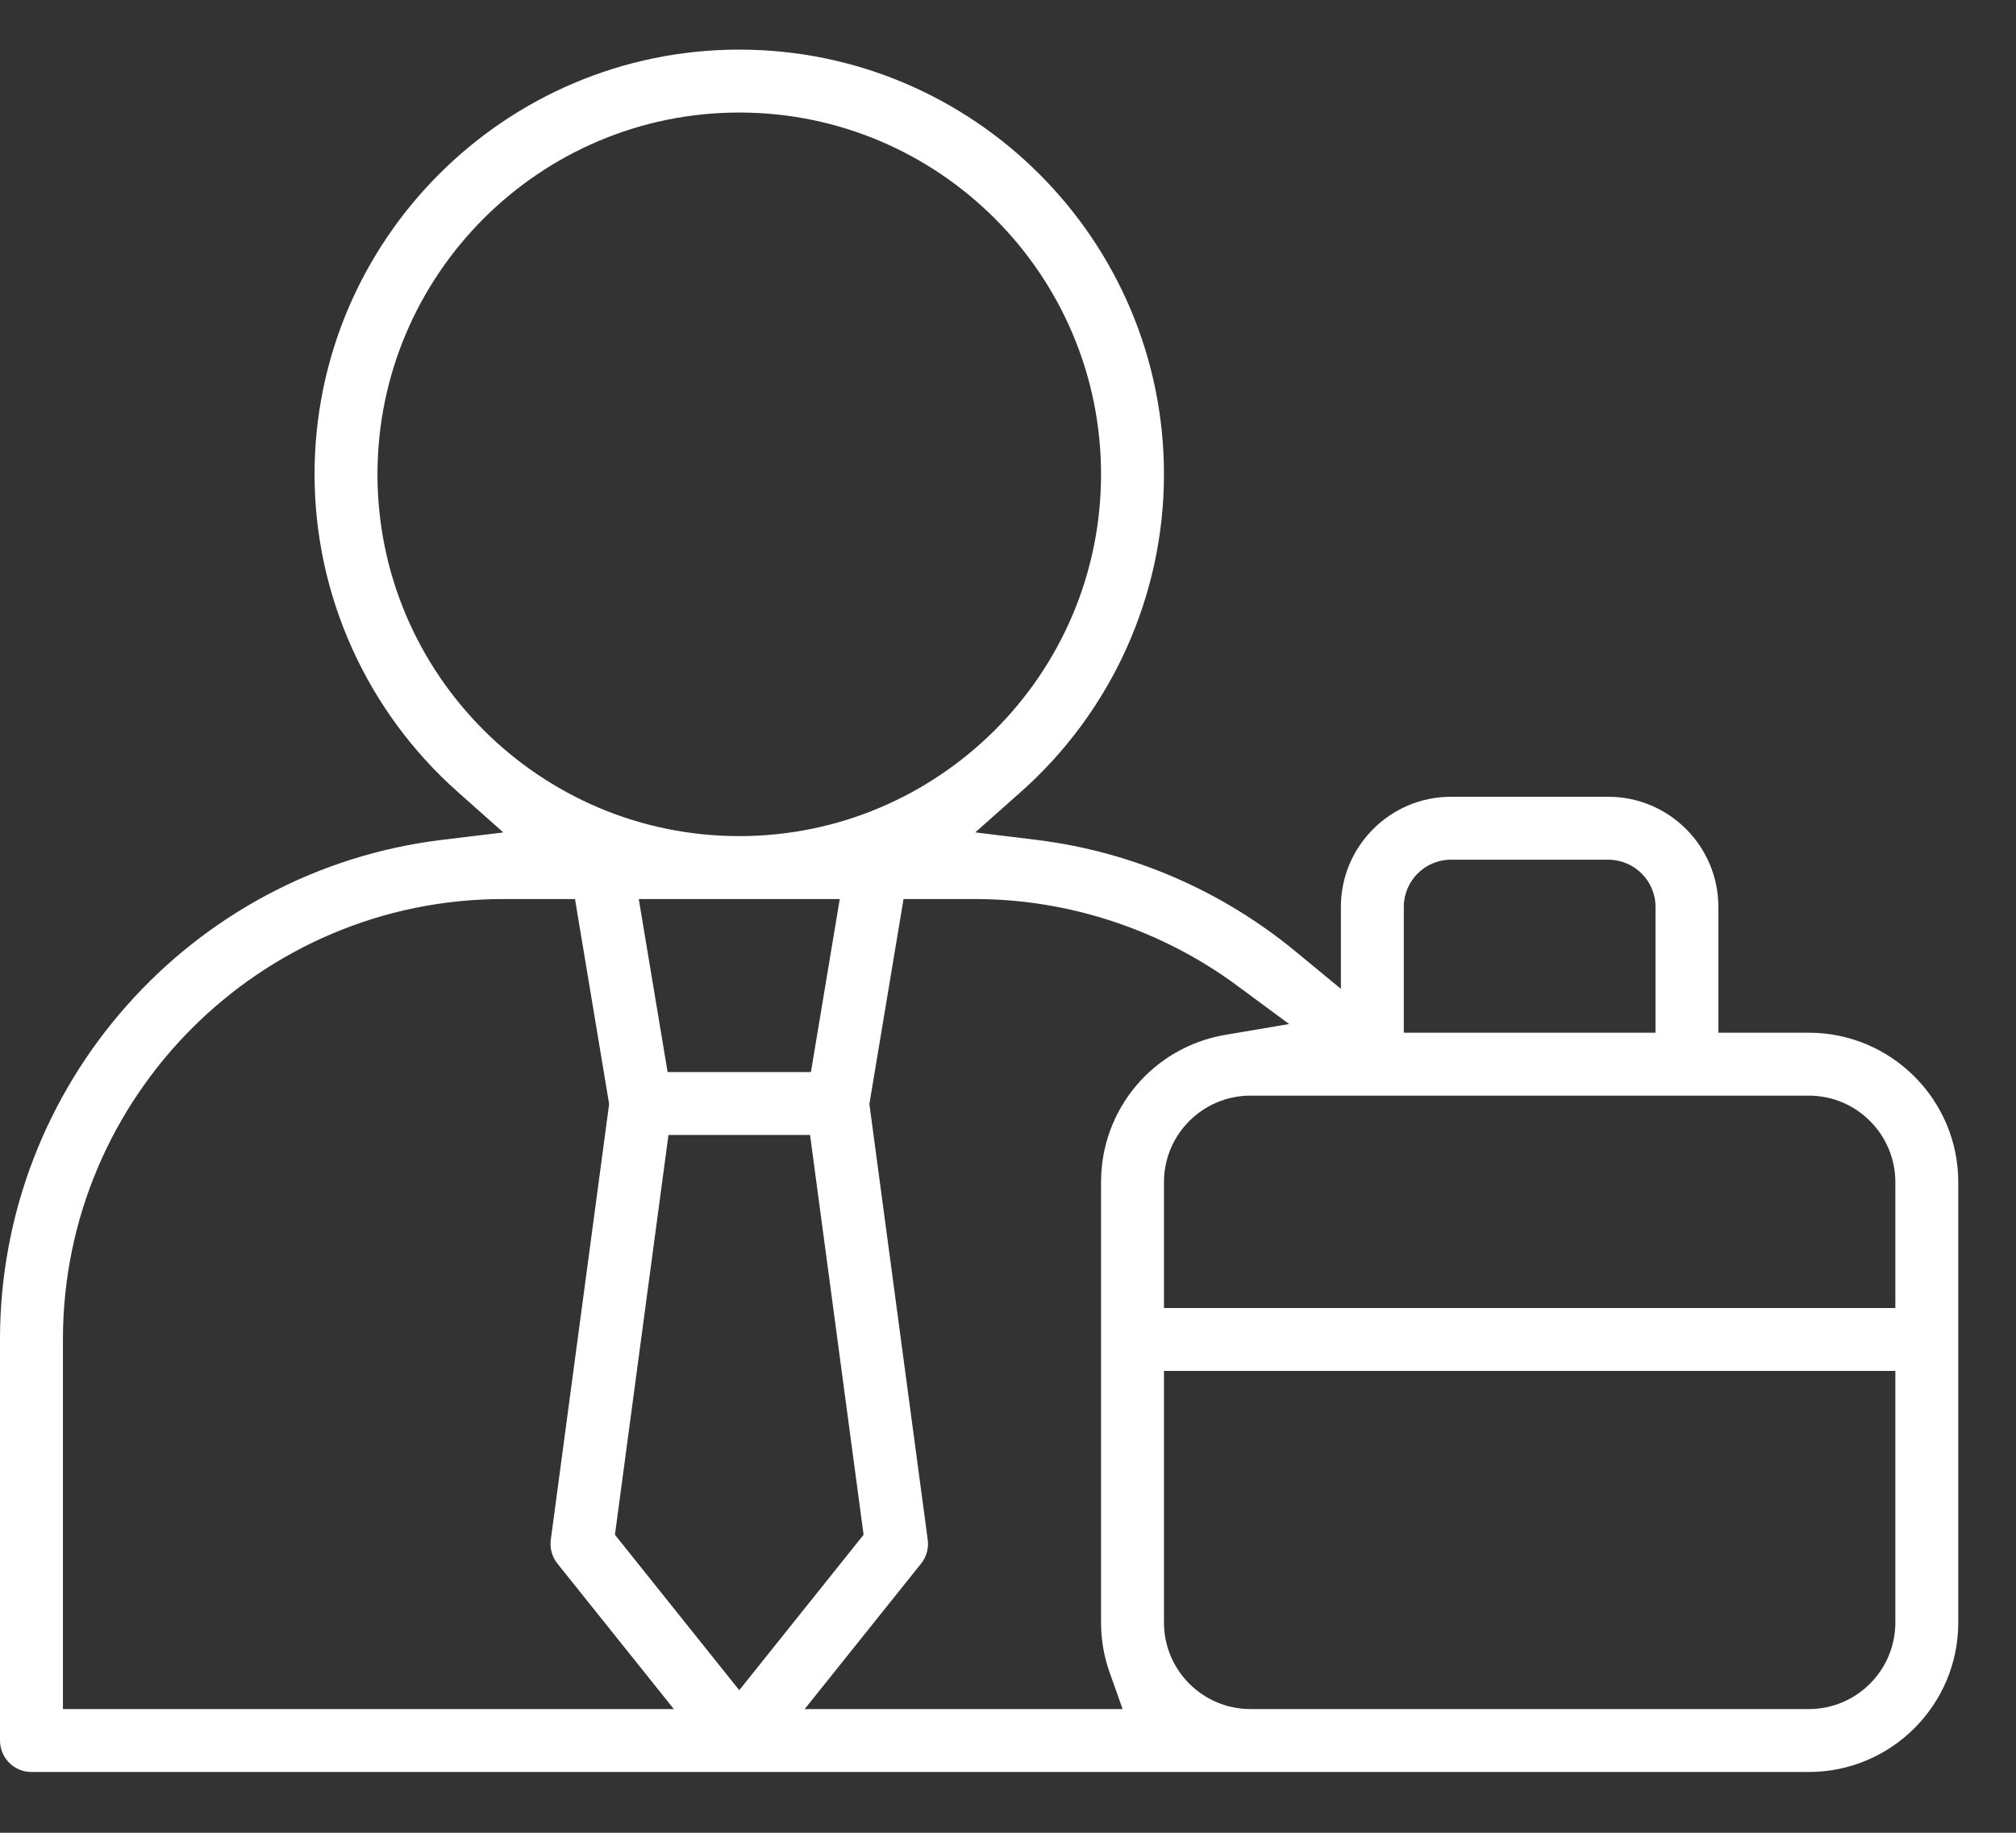
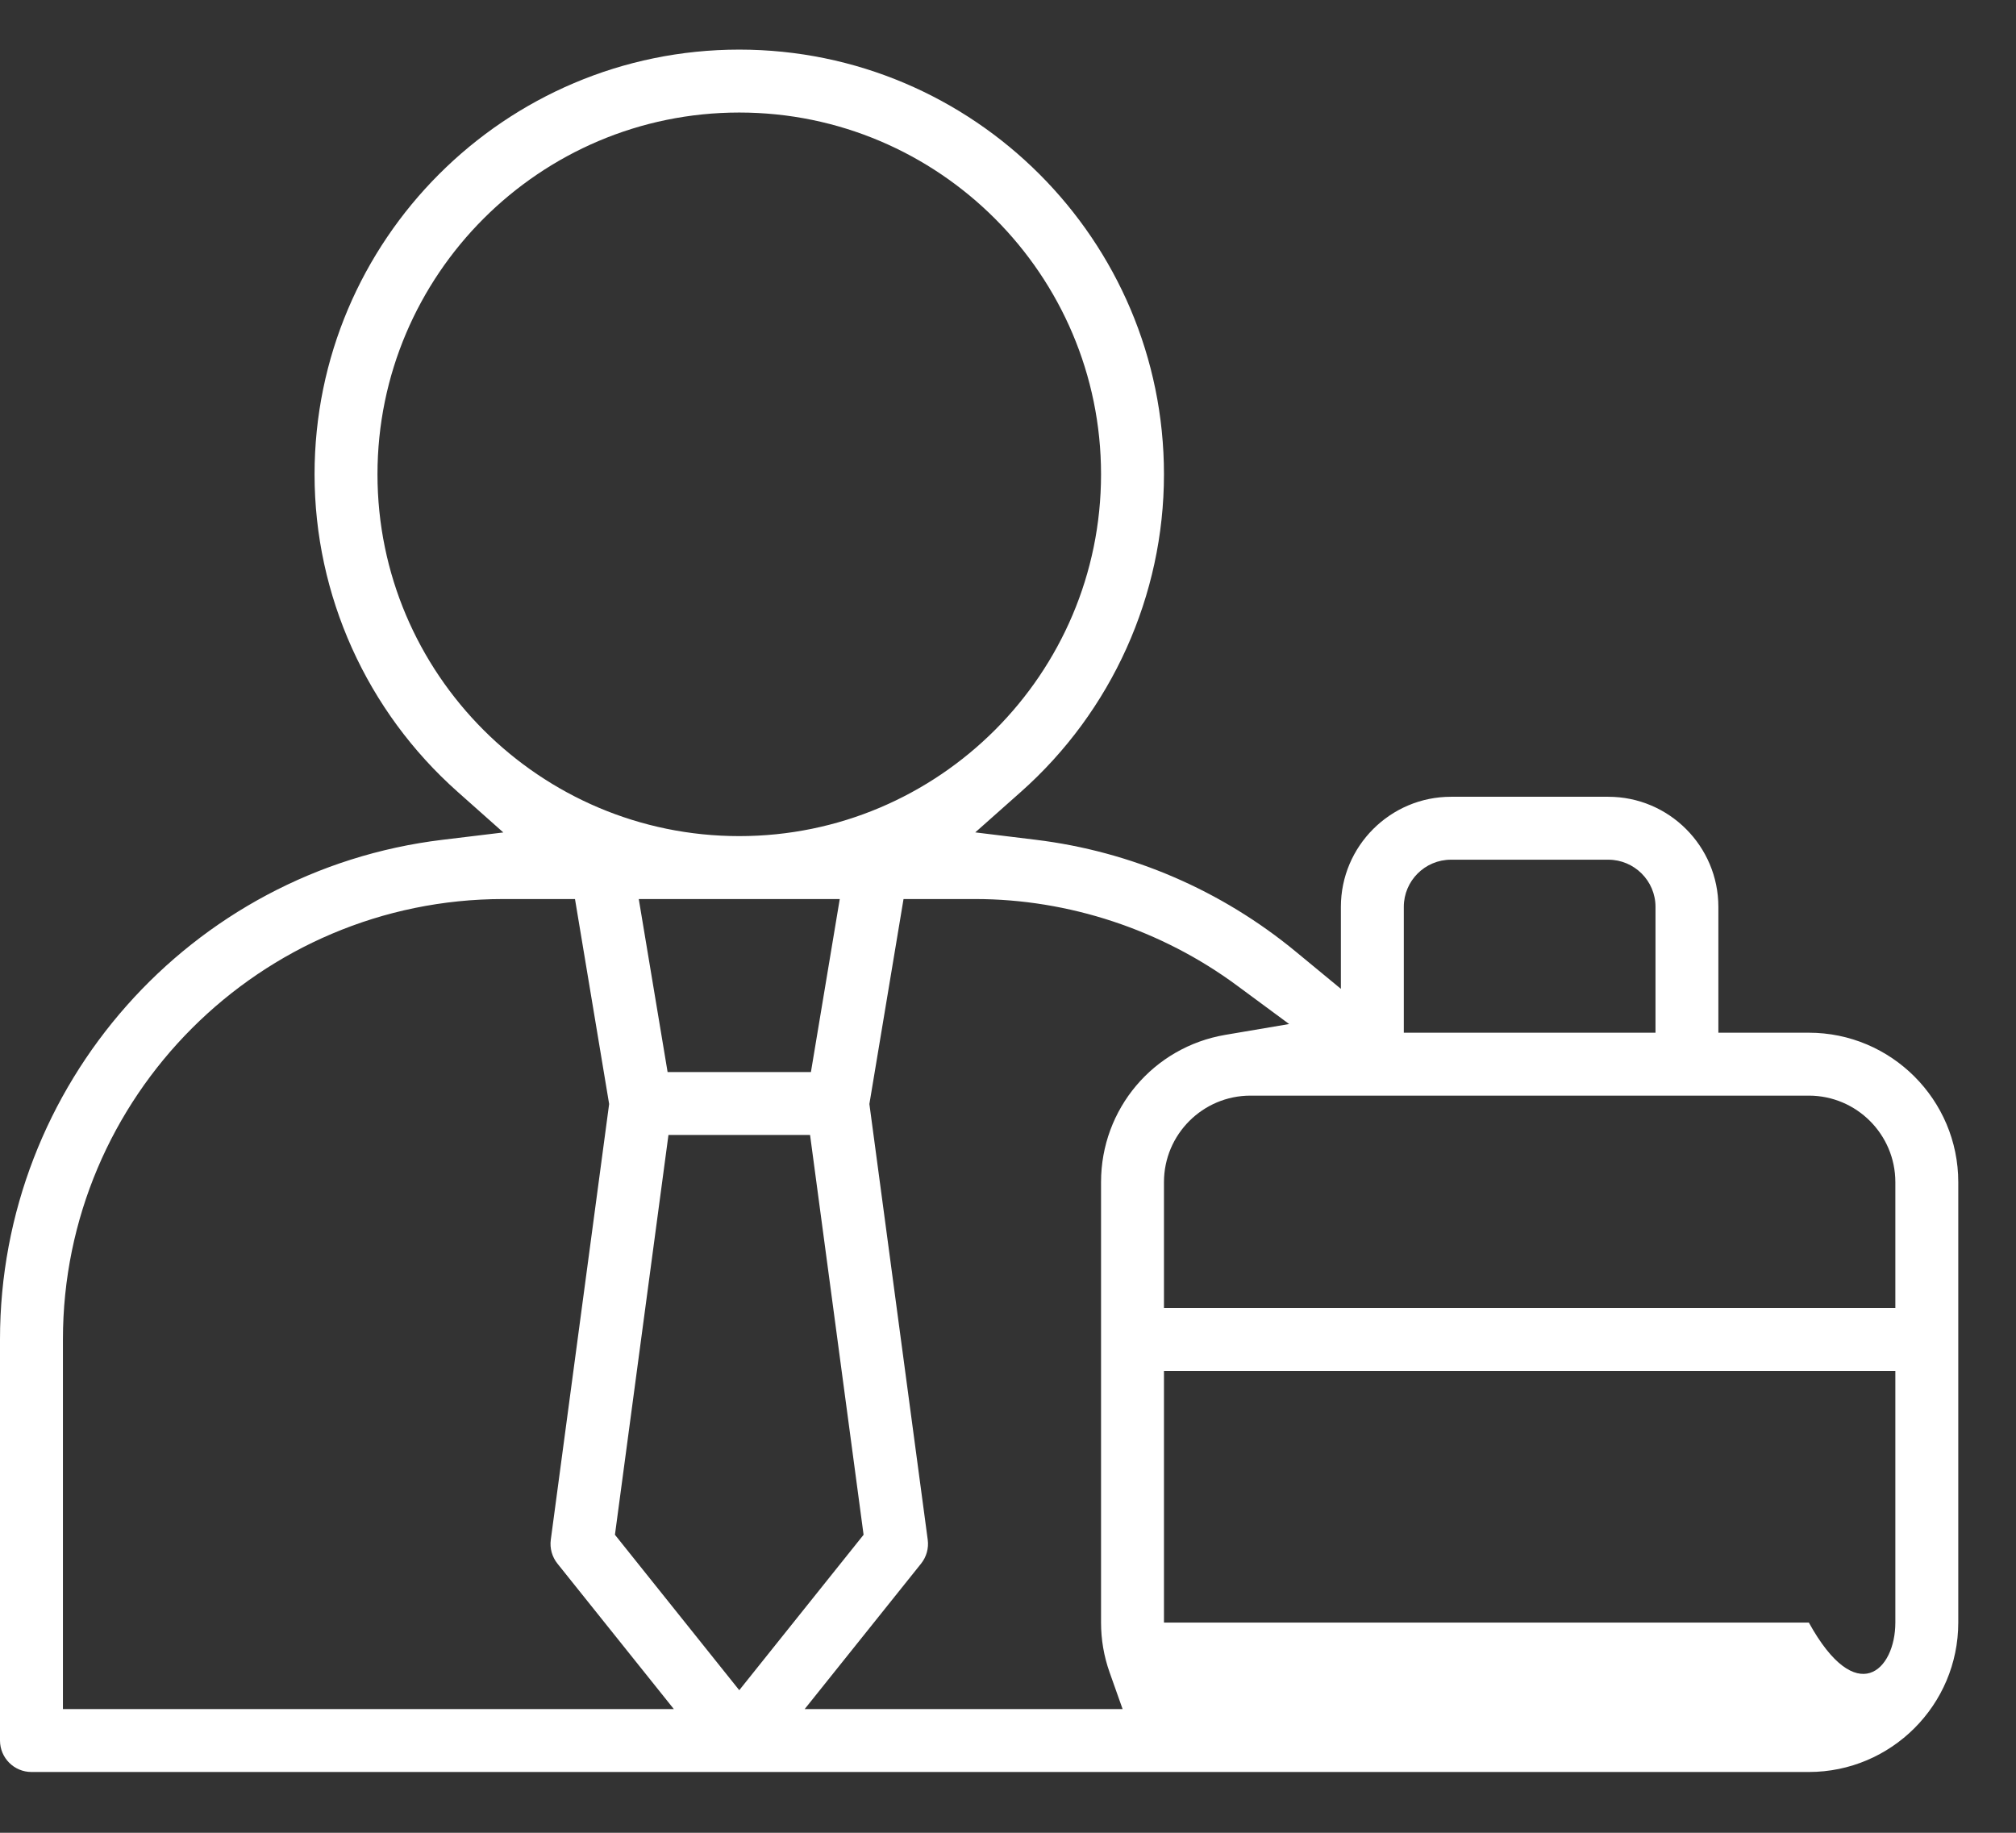
<svg xmlns="http://www.w3.org/2000/svg" width="33" height="30" viewBox="0 0 33 30" fill="none">
  <rect x="0" y="0" width="33" height="30" fill="#333333" stroke="none" />
-   <path fill-rule="evenodd" clip-rule="evenodd" d="M12.101 1.842C8.836 1.842 6.179 4.499 6.179 7.764C6.179 11.029 8.836 13.686 12.101 13.686C15.366 13.686 18.023 11.029 18.023 7.764C18.023 4.499 15.366 1.842 12.101 1.842ZM23.751 14.072C23.325 14.072 22.979 14.418 22.979 14.844V16.904H27.099V14.844C27.099 14.418 26.752 14.072 26.326 14.072H23.751ZM10.928 17.548H13.274L13.746 14.716H10.456L10.928 17.548ZM20.469 17.934C19.688 17.934 19.053 18.569 19.053 19.35V21.41H31.025V19.35C31.025 18.569 30.39 17.934 29.609 17.934H20.469ZM10.066 25.122L12.101 27.666L14.136 25.122L13.26 18.578H10.942L10.066 25.122ZM8.239 14.716C4.264 14.716 1.03 17.95 1.03 21.925V27.975H11.03L9.124 25.593C9.037 25.484 8.997 25.342 9.016 25.203L9.971 18.071L9.412 14.716H8.239ZM14.231 18.071L15.186 25.203C15.205 25.342 15.165 25.484 15.078 25.593L13.172 27.975H18.376L18.163 27.374C18.07 27.112 18.023 26.837 18.023 26.559V19.35C18.023 18.153 18.879 17.139 20.058 16.939L21.102 16.762L20.25 16.133C19.014 15.219 17.491 14.716 15.963 14.716H14.79L14.231 18.071ZM19.053 26.559C19.053 27.34 19.688 27.975 20.469 27.975H29.609C30.39 27.975 31.025 27.34 31.025 26.559V22.44H19.053V26.559ZM0.515 29.005C0.231 29.005 0 28.774 0 28.49V21.925C0 17.761 3.115 14.244 7.245 13.746L8.239 13.626L7.491 12.961C6.003 11.64 5.149 9.746 5.149 7.764C5.149 3.931 8.268 0.812 12.101 0.812C15.934 0.812 19.053 3.931 19.053 7.764C19.053 9.746 18.199 11.641 16.711 12.962L15.964 13.625L16.955 13.746C18.519 13.937 19.991 14.571 21.212 15.578L21.949 16.186V14.844C21.949 13.851 22.758 13.042 23.751 13.042H26.326C27.32 13.042 28.128 13.851 28.128 14.844V16.904H29.609C30.957 16.904 32.055 18.001 32.055 19.35V26.559C32.055 27.908 30.957 29.005 29.609 29.005H0.515Z" fill="white" />
+   <path fill-rule="evenodd" clip-rule="evenodd" d="M12.101 1.842C8.836 1.842 6.179 4.499 6.179 7.764C6.179 11.029 8.836 13.686 12.101 13.686C15.366 13.686 18.023 11.029 18.023 7.764C18.023 4.499 15.366 1.842 12.101 1.842ZM23.751 14.072C23.325 14.072 22.979 14.418 22.979 14.844V16.904H27.099V14.844C27.099 14.418 26.752 14.072 26.326 14.072H23.751ZM10.928 17.548H13.274L13.746 14.716H10.456L10.928 17.548ZM20.469 17.934C19.688 17.934 19.053 18.569 19.053 19.35V21.41H31.025V19.35C31.025 18.569 30.39 17.934 29.609 17.934H20.469ZM10.066 25.122L12.101 27.666L14.136 25.122L13.26 18.578H10.942L10.066 25.122ZM8.239 14.716C4.264 14.716 1.03 17.95 1.03 21.925V27.975H11.03L9.124 25.593C9.037 25.484 8.997 25.342 9.016 25.203L9.971 18.071L9.412 14.716H8.239ZM14.231 18.071L15.186 25.203C15.205 25.342 15.165 25.484 15.078 25.593L13.172 27.975H18.376L18.163 27.374C18.07 27.112 18.023 26.837 18.023 26.559V19.35C18.023 18.153 18.879 17.139 20.058 16.939L21.102 16.762L20.25 16.133C19.014 15.219 17.491 14.716 15.963 14.716H14.79L14.231 18.071ZM19.053 26.559H29.609C30.39 27.975 31.025 27.34 31.025 26.559V22.44H19.053V26.559ZM0.515 29.005C0.231 29.005 0 28.774 0 28.49V21.925C0 17.761 3.115 14.244 7.245 13.746L8.239 13.626L7.491 12.961C6.003 11.64 5.149 9.746 5.149 7.764C5.149 3.931 8.268 0.812 12.101 0.812C15.934 0.812 19.053 3.931 19.053 7.764C19.053 9.746 18.199 11.641 16.711 12.962L15.964 13.625L16.955 13.746C18.519 13.937 19.991 14.571 21.212 15.578L21.949 16.186V14.844C21.949 13.851 22.758 13.042 23.751 13.042H26.326C27.32 13.042 28.128 13.851 28.128 14.844V16.904H29.609C30.957 16.904 32.055 18.001 32.055 19.35V26.559C32.055 27.908 30.957 29.005 29.609 29.005H0.515Z" fill="white" />
</svg>